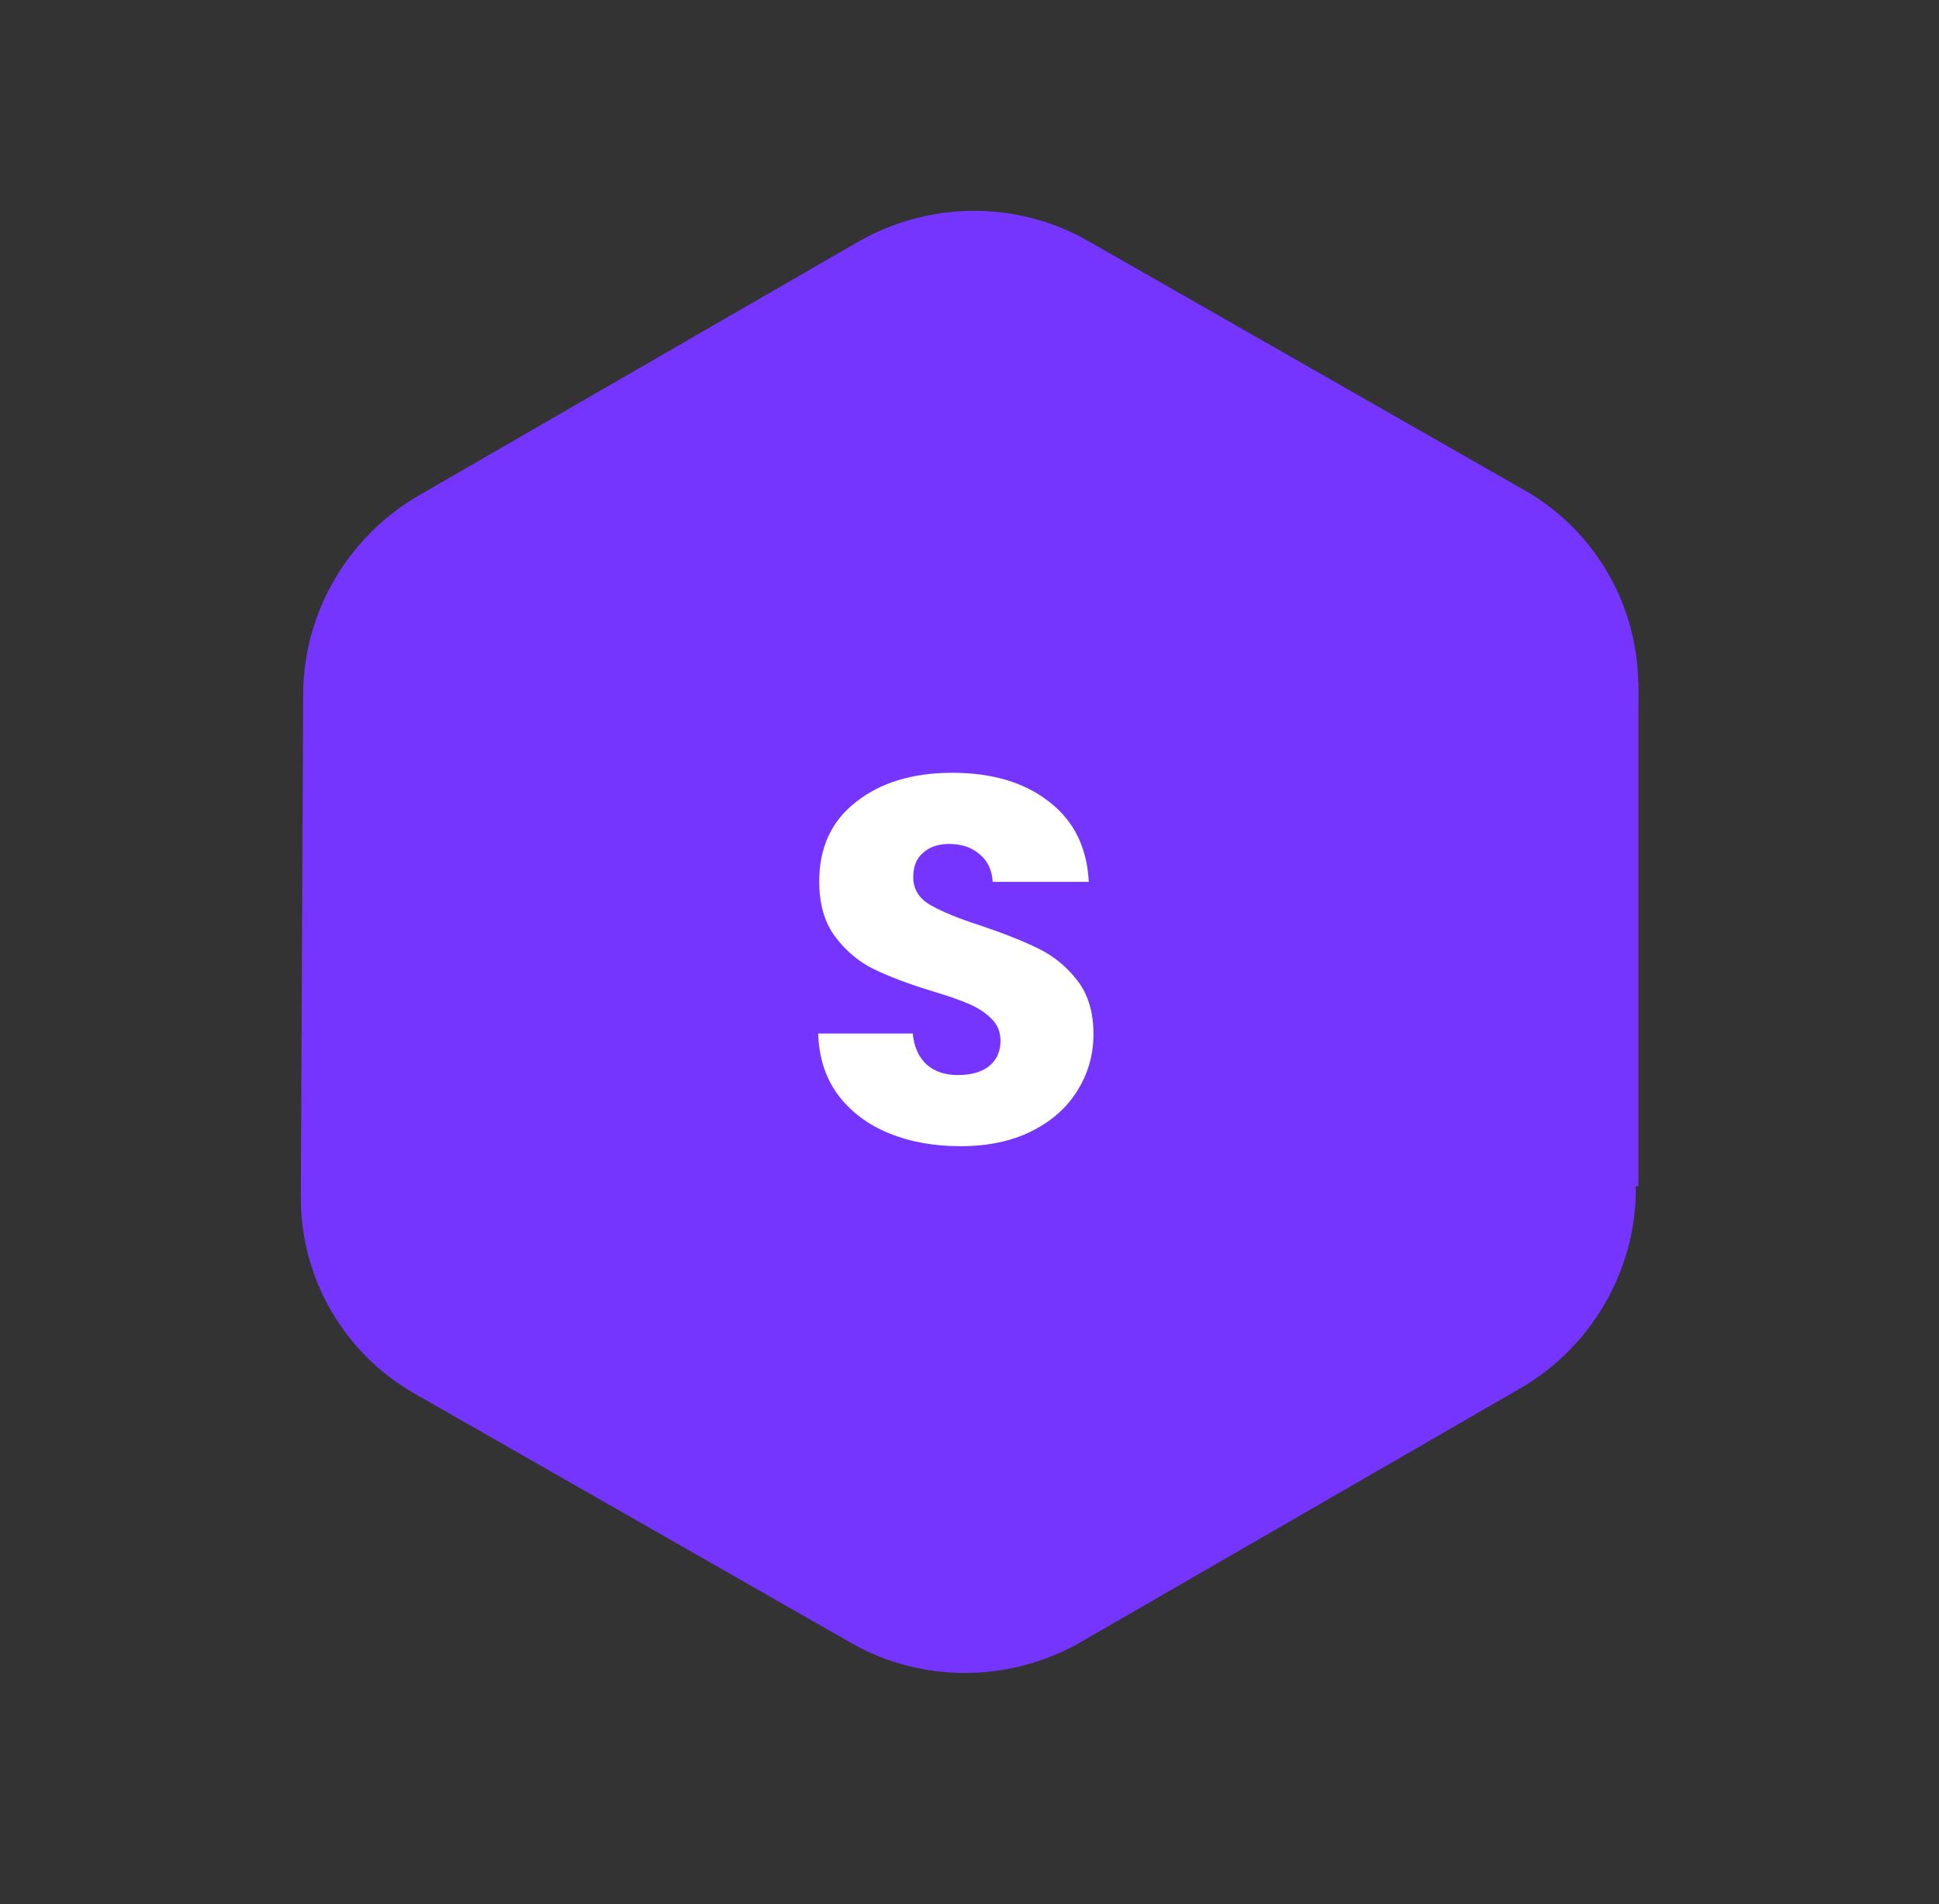
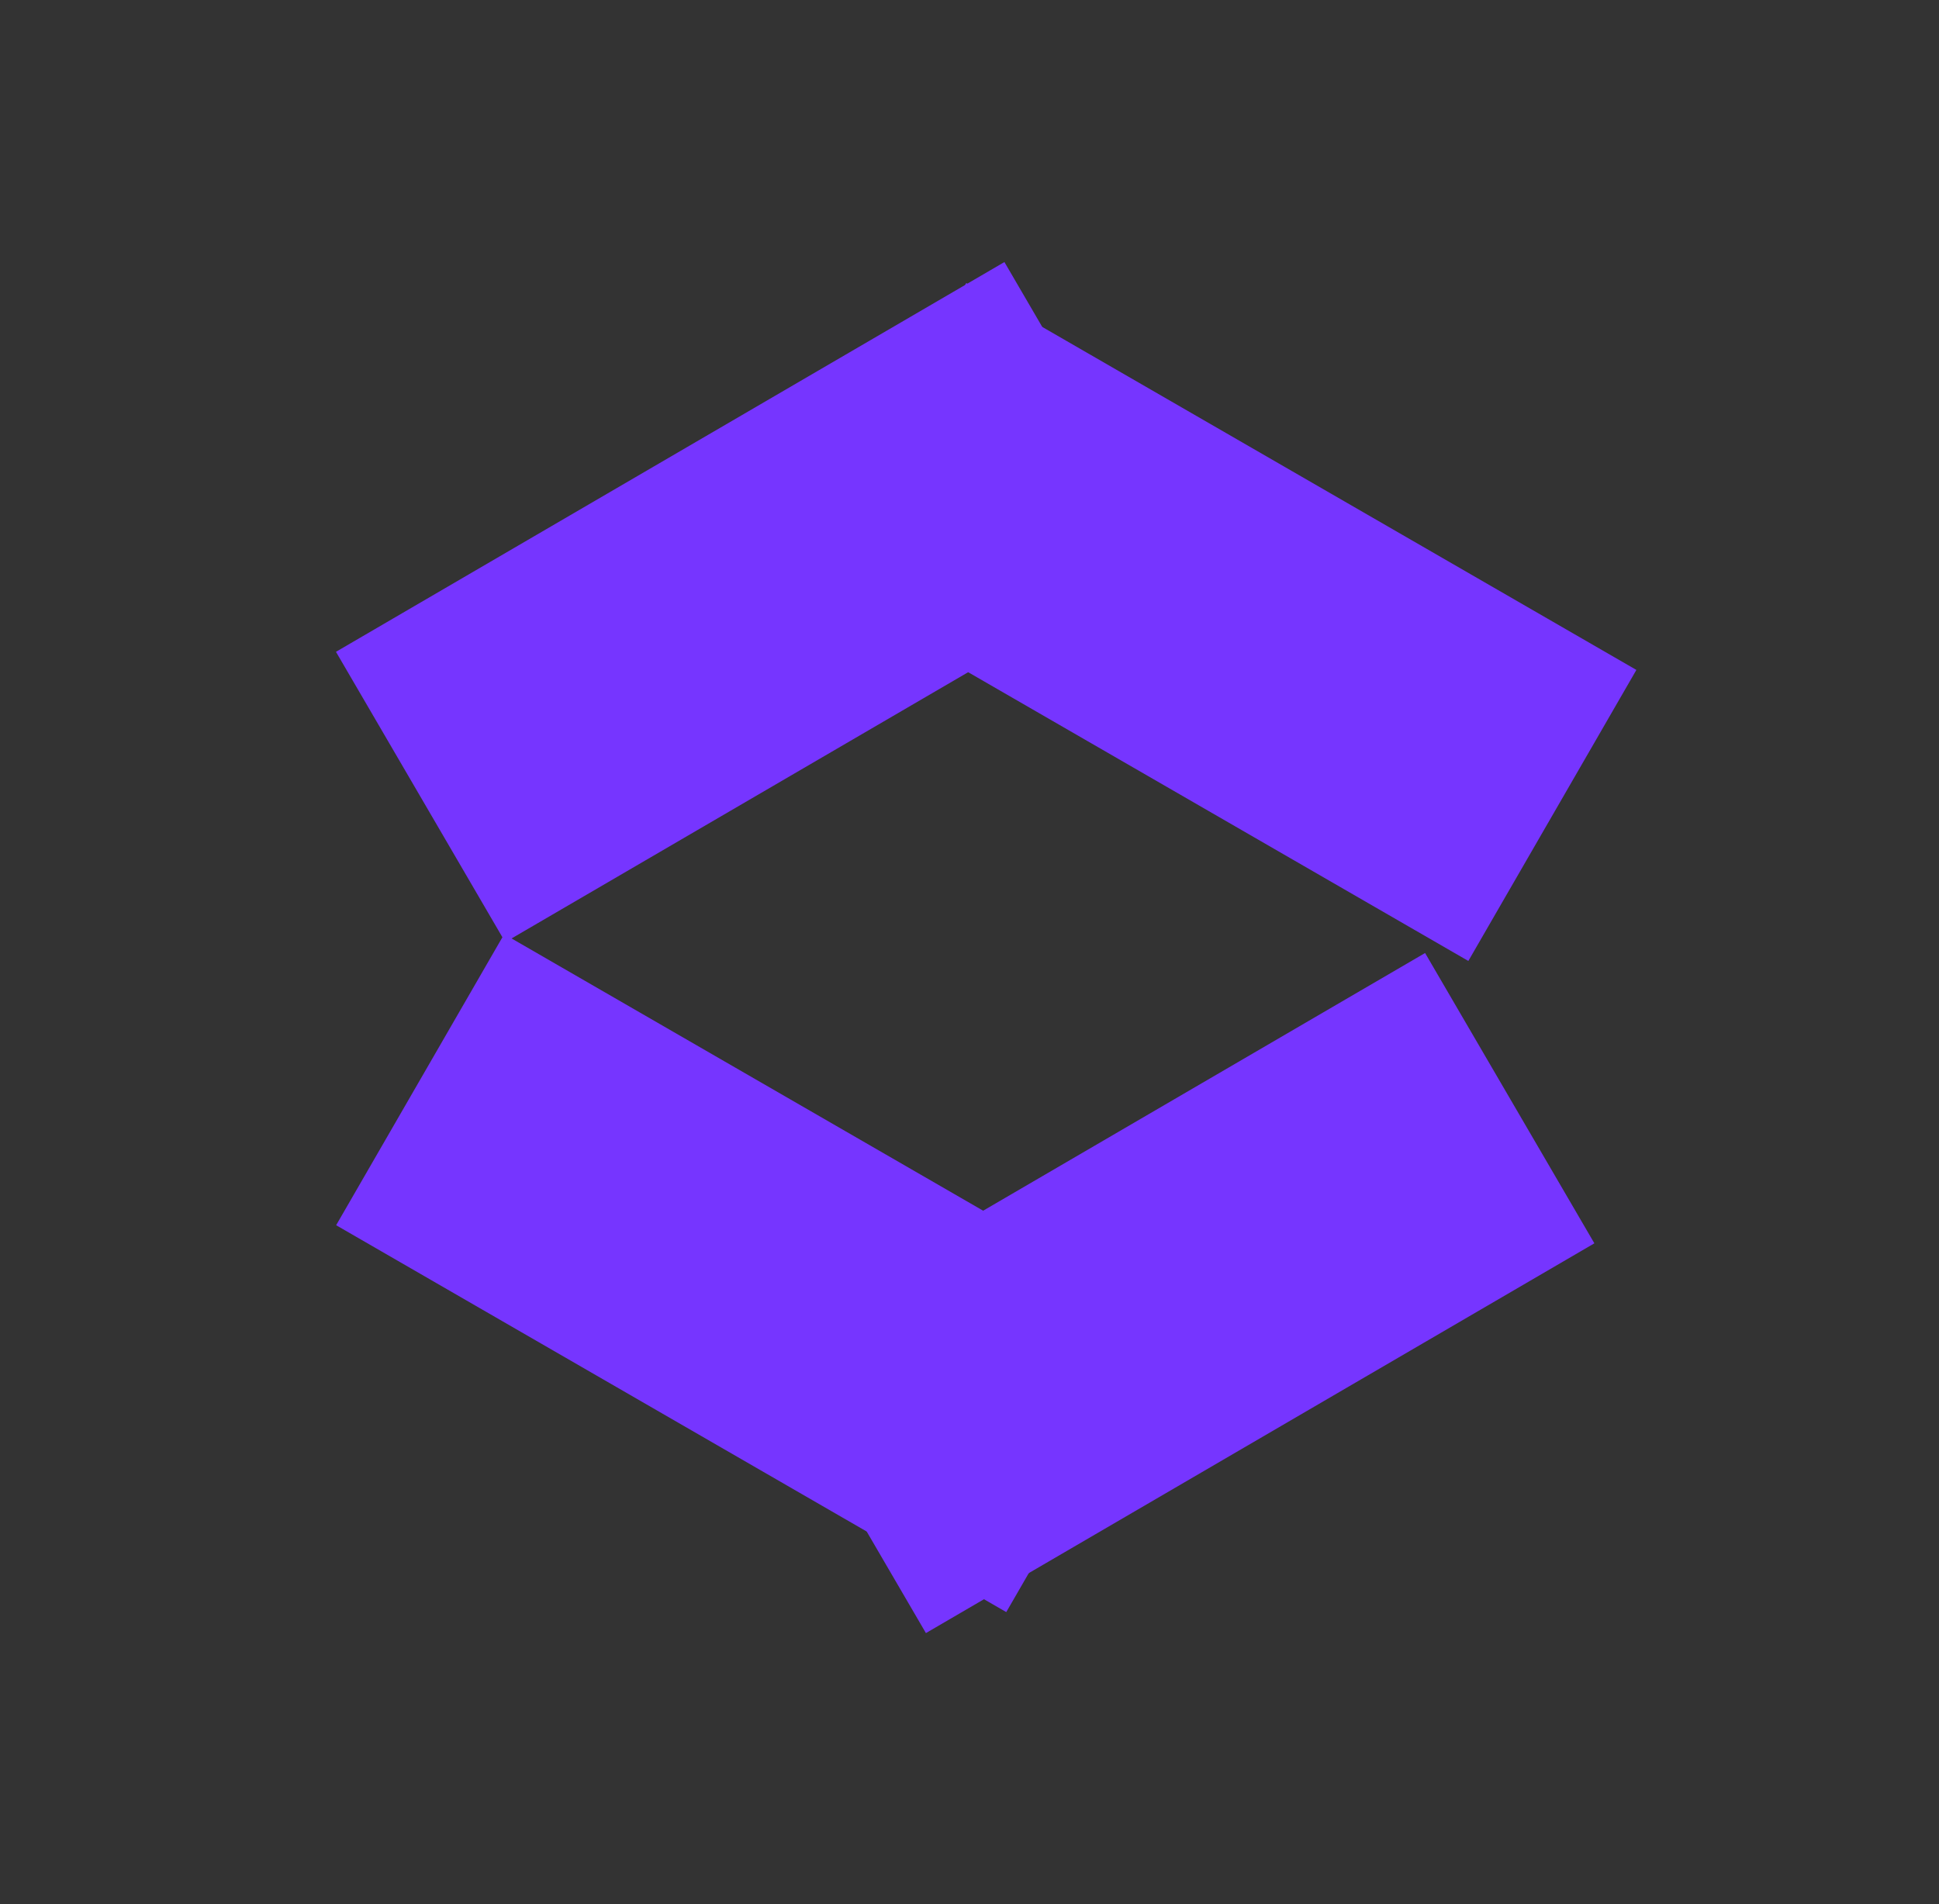
<svg xmlns="http://www.w3.org/2000/svg" width="56" height="55" viewBox="0 0 56 55" fill="none">
  <rect x="0" y="0" width="56" height="55" fill="#333333" stroke="none" />
-   <path d="M43.894 40.106L31.225 47.42C29.17 48.606 26.626 48.62 24.586 47.455L11.963 40.245C9.932 39.085 8.677 36.911 8.688 34.573L8.756 20.036C8.767 17.687 10.05 15.49 12.106 14.304L24.774 6.989C26.83 5.803 29.374 5.789 31.414 6.954L44.037 14.164C46.068 15.324 47.323 17.498 47.312 19.837L47.279 26.806C47.275 27.715 46.529 28.458 45.614 28.465C44.698 28.471 43.959 27.739 43.963 26.83L43.996 19.86C44.001 18.691 43.373 17.604 42.358 17.024L29.735 9.815C28.715 9.232 27.444 9.239 26.416 9.832L13.747 17.146C12.719 17.74 12.077 18.838 12.072 20.013L12.004 34.549C11.999 35.718 12.626 36.805 13.642 37.385L26.264 44.595C27.284 45.177 28.556 45.17 29.584 44.577L42.253 37.263C43.281 36.669 43.922 35.571 43.928 34.397C43.932 33.487 44.678 32.745 45.594 32.738C46.51 32.731 47.248 33.463 47.244 34.373C47.233 36.722 45.949 38.919 43.894 40.106ZM36.645 22.213C33.93 17.511 27.843 15.925 23.076 18.677C18.31 21.429 16.64 27.494 19.355 32.196C22.07 36.898 28.157 38.484 32.923 35.732C37.69 32.98 39.36 26.915 36.645 22.213ZM33.763 23.877C35.573 27.012 34.46 31.055 31.282 32.89C28.104 34.724 24.046 33.667 22.236 30.532C20.427 27.397 21.54 23.354 24.718 21.519C27.895 19.685 31.953 20.742 33.763 23.877Z" fill="#7635FF" />
-   <rect x="10.922" y="19.701" width="36.398" height="14.559" fill="#7635FF" />
  <rect x="27.906" y="8.175" width="22.348" height="9.706" transform="rotate(30 27.906 8.175)" fill="#7635FF" />
  <rect x="9.703" y="18.826" width="22.348" height="9.706" transform="rotate(-30.247 9.703 18.826)" fill="#7635FF" />
  <rect x="29.062" y="46.561" width="22.348" height="9.706" transform="rotate(-150 29.062 46.561)" fill="#7635FF" />
  <rect x="46.047" y="35.91" width="22.348" height="9.706" transform="rotate(149.753 46.047 35.91)" fill="#7635FF" />
-   <path d="M27.74 33.105C26.97 33.105 26.28 32.98 25.67 32.73C25.06 32.48 24.57 32.11 24.2 31.62C23.84 31.13 23.65 30.54 23.63 29.85H26.36C26.4 30.24 26.535 30.54 26.765 30.75C26.995 30.95 27.295 31.05 27.665 31.05C28.045 31.05 28.345 30.965 28.565 30.795C28.785 30.615 28.895 30.37 28.895 30.06C28.895 29.8 28.805 29.585 28.625 29.415C28.455 29.245 28.24 29.105 27.98 28.995C27.73 28.885 27.37 28.76 26.9 28.62C26.22 28.41 25.665 28.2 25.235 27.99C24.805 27.78 24.435 27.47 24.125 27.06C23.815 26.65 23.66 26.115 23.66 25.455C23.66 24.475 24.015 23.71 24.725 23.16C25.435 22.6 26.36 22.32 27.5 22.32C28.66 22.32 29.595 22.6 30.305 23.16C31.015 23.71 31.395 24.48 31.445 25.47H28.67C28.65 25.13 28.525 24.865 28.295 24.675C28.065 24.475 27.77 24.375 27.41 24.375C27.1 24.375 26.85 24.46 26.66 24.63C26.47 24.79 26.375 25.025 26.375 25.335C26.375 25.675 26.535 25.94 26.855 26.13C27.175 26.32 27.675 26.525 28.355 26.745C29.035 26.975 29.585 27.195 30.005 27.405C30.435 27.615 30.805 27.92 31.115 28.32C31.425 28.72 31.58 29.235 31.58 29.865C31.58 30.465 31.425 31.01 31.115 31.5C30.815 31.99 30.375 32.38 29.795 32.67C29.215 32.96 28.53 33.105 27.74 33.105Z" fill="white" />
</svg>